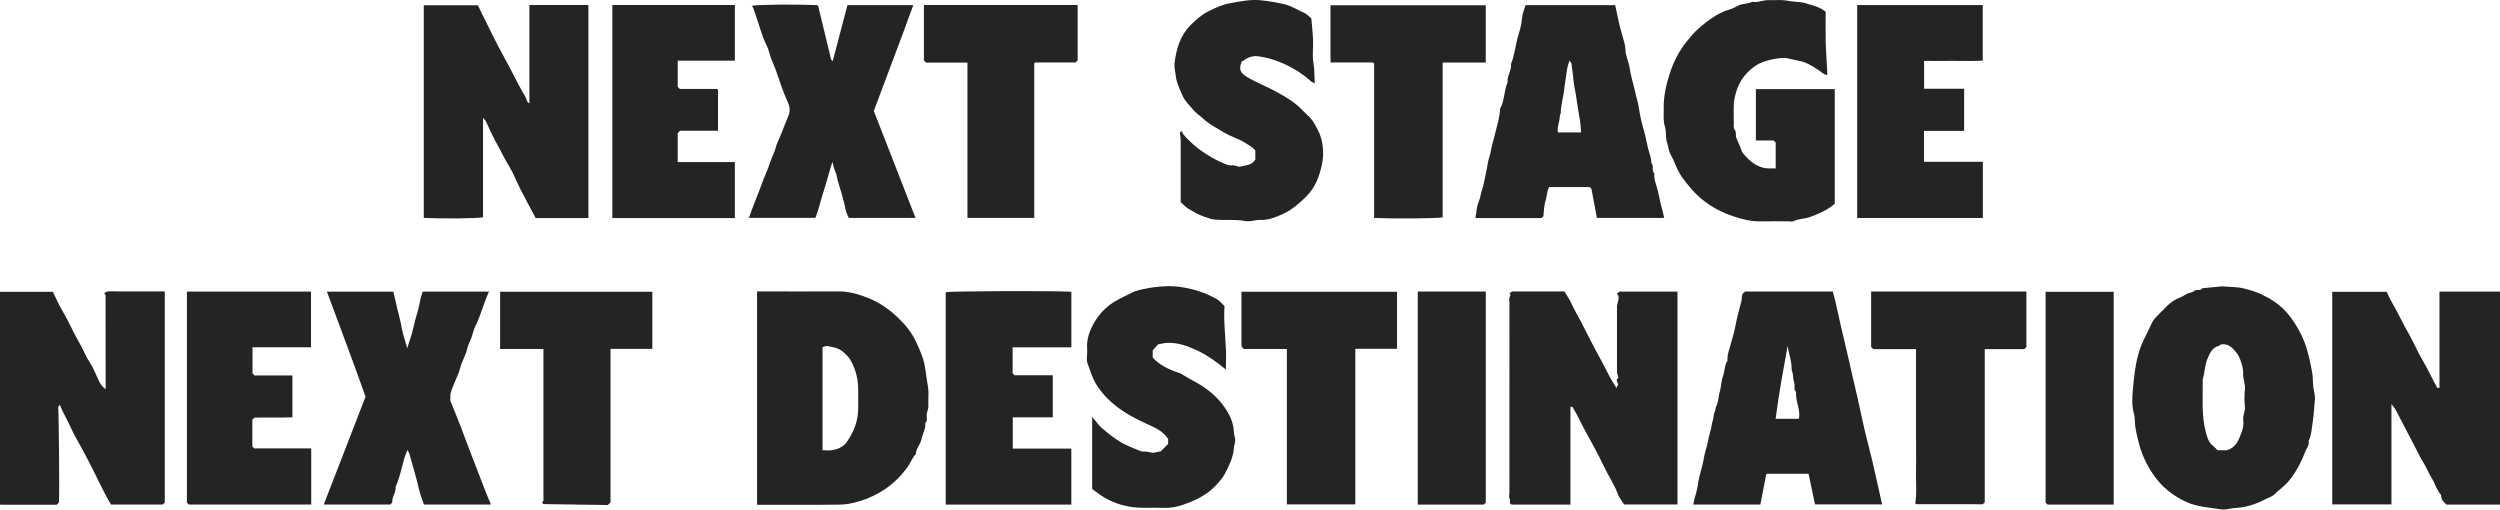
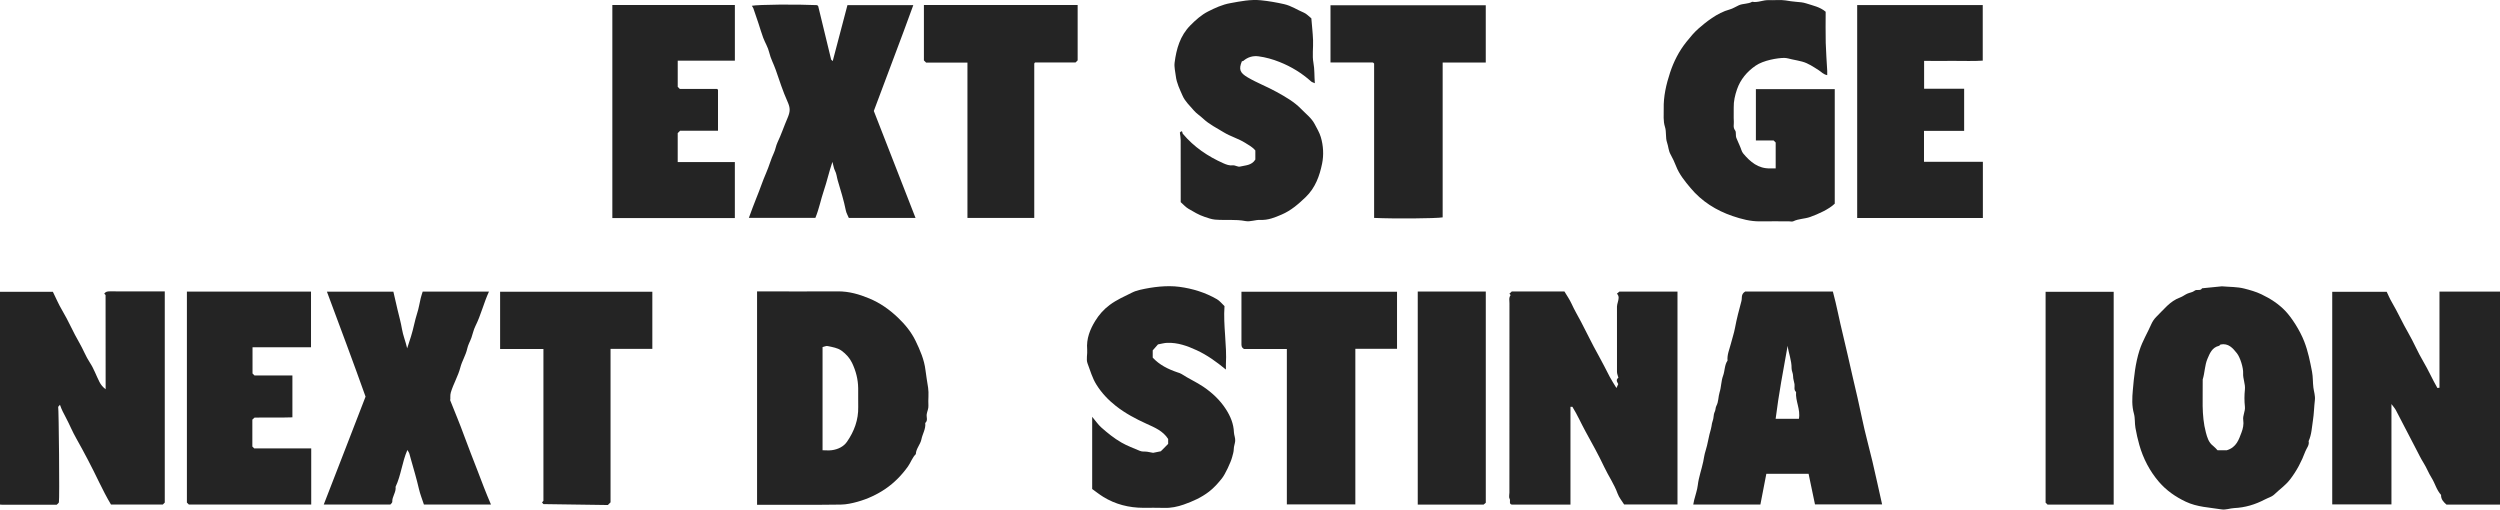
<svg xmlns="http://www.w3.org/2000/svg" id="_レイヤー_2" data-name="レイヤー_2" viewBox="0 0 1155.85 235.57">
  <defs>
    <style>
      .cls-1 {
        fill: #242424;
      }
    </style>
  </defs>
  <g id="_レイヤー_1-2" data-name="レイヤー_1">
    <g>
      <path class="cls-1" d="M726.08,233.31h-27.07c-1.57-.3-.5-1.84-1.06-2.75-.43-.69-.09-1.87-.09-2.83,0-29.16,0-58.31.02-87.47,0-1.25-.39-2.6.55-3.84-.1-.12-.33-.37-.57-.64.34-.31.68-.63,1.1-1.02h24.34c1.12,1.89,2.42,3.72,3.33,5.73,1.29,2.85,2.88,5.53,4.34,8.28,2.71,5.11,5.15,10.37,8,15.39,1.87,3.3,3.52,6.71,5.28,10.06.88,1.68,1.94,3.26,3.1,5.18.19-.42.42-.93.83-1.82-.21-.57-1.46-1.81.07-2.96-.24-.94-.65-1.81-.65-2.67-.04-10.08-.04-20.16-.01-30.23,0-.66.23-1.33.39-1.99.33-1.35.82-2.71-.41-3.95.34-.29.7-.6,1.12-.96h26.88v98.4h-24.68c-.98-1.59-2.34-3.18-3.01-5.03-1.56-4.33-4.2-8.09-6.15-12.21-2.65-5.63-5.71-11.09-8.7-16.54-2.04-3.72-3.72-7.61-6.05-11.35h-.89v45.23Z" />
      <path class="cls-1" d="M1155.85,233.31h-24.73c-1.28-1.13-2.6-2.39-2.52-4.49-2.1-2.28-2.78-5.36-4.38-7.89-1.39-2.19-2.27-4.61-3.64-6.79-1.3-2.07-2.37-4.29-3.5-6.46-3.13-6.02-6.23-12.06-9.39-18.07-.45-.85-1.13-1.58-2.03-2.8v46.39h-27.38v-98.3h25.18c.74,1.51,1.41,3.18,2.32,4.71,2.77,4.71,4.99,9.71,7.73,14.43,2.46,4.25,4.32,8.81,6.82,13.01,2.39,4.02,4.25,8.3,6.57,12.33.25-.03.48-.06.96-.11v-44.46h28v98.52Z" />
-       <path class="cls-1" d="M272.04,100.81h-24.38c-2.38-4.49-4.84-9-7.17-13.57-1.77-3.46-3.11-7.17-5.15-10.45-2.07-3.34-3.69-6.9-5.62-10.3-1.92-3.37-3.4-6.98-5.11-10.47-.23-.47-.69-.82-1.29-1.51v45.96c-3,.55-18.5.69-27.39.27V2.42h24.98c4.04,8.04,7.95,16.52,12.5,24.65,2.73,4.87,5.08,9.92,7.82,14.77.94,1.66,2.04,3.2,2.54,5.08.07.26.46.44.99.92V2.32h27.28v98.5Z" />
      <path class="cls-1" d="M76.18,134.73v97.63c-.32.32-.58.58-.92.92h-23.94c-4-6.68-7.03-13.88-10.71-20.74-1.74-3.24-3.42-6.52-5.27-9.71-1.83-3.17-3.19-6.6-4.92-9.83-1-1.87-1.99-3.73-2.7-5.87-.34.4-.57.67-.82.97.28,1.07.69,42.61.33,44.12-.1.4-.61.71-1.02,1.15-8.31,0-16.7,0-25.09,0-.34,0-.68-.05-1.13-.09v-98.38h24.45c1.39,2.8,2.64,5.8,4.29,8.56,2.93,4.89,5.1,10.16,7.97,15.05,1.76,3,2.93,6.26,4.87,9.18,1.83,2.75,2.91,5.98,4.43,8.94.64,1.25,1.55,2.36,2.84,3.34,0-14.48,0-28.97-.03-43.45,0-.25-.42-.49-.63-.72.61-.93,1.43-1.09,2.48-1.09,8.4.05,16.8.03,25.5.03Z" />
      <path class="cls-1" d="M350.02,233.37v-98.64h3.56c11.28,0,22.55.05,33.83-.02,5.11-.03,9.81,1.33,14.49,3.27,5.05,2.1,9.32,5.13,13.27,8.89,3.33,3.17,6.2,6.71,8.13,10.71,2.06,4.27,4.01,8.67,4.59,13.6.31,2.66.81,5.39,1.21,8.07.41,2.7-.04,5.51.14,8.26.1,1.47-.6,2.67-.79,4.02-.19,1.35.66,2.88-.68,4.03.34,2.73-1.26,5.01-1.76,7.54-.48,2.44-2.5,4.28-2.59,6.85-1.65,1.62-2.32,3.86-3.62,5.69-2.87,4.02-6.33,7.58-10.37,10.33-3.93,2.68-8.3,4.71-12.96,6.01-2.54.71-5.16,1.27-7.69,1.31-12.83.19-25.66.09-38.76.09ZM380.3,160.45v47.72c1.49,0,2.93.16,4.32-.03,2.79-.39,5.39-1.61,6.96-3.87,3.33-4.8,5.34-10.15,5.21-16.14-.06-2.87.02-5.75-.02-8.62-.05-4.13-1.05-8.01-2.84-11.75-1.1-2.3-2.8-4.09-4.72-5.53-1.85-1.39-4.3-1.75-6.58-2.24-.68-.14-1.49.29-2.33.48Z" />
      <path class="cls-1" d="M1027.29,132.38c3.63.32,7.11.2,10.34,1.04,2.63.68,5.32,1.41,7.89,2.64,4.2,2.01,7.98,4.43,11.16,7.79,2.81,2.98,6.59,8.71,8.66,14.04,1.79,4.59,2.69,9.24,3.61,14,.47,2.47.31,4.87.62,7.28.25,1.94.93,3.82.69,5.82-.37,3.13-.41,6.33-.9,9.39-.5,3.18-.6,6.54-1.99,9.56.44,1.88-.95,3.24-1.52,4.77-1.73,4.62-3.97,8.95-7.05,12.95-2.12,2.75-4.88,4.6-7.27,6.92-1.15,1.11-2.91,1.57-4.39,2.35-4.46,2.34-9.13,3.75-14.22,3.98-1.91.09-3.86.92-5.82.6-5.56-.9-11.27-1.06-16.52-3.55-4.75-2.25-8.99-5.2-12.38-9.14-4.28-4.98-7.3-10.78-9.09-17.07-.73-2.56-1.34-5.24-1.81-7.93-.39-2.2-.11-4.48-.69-6.53-1.03-3.64-.83-7.31-.52-10.87.54-6.2,1.16-12.4,3.09-18.46,1.38-4.31,3.71-8.07,5.48-12.13.54-1.22,1.35-2.42,2.3-3.35,3.41-3.3,6.28-7.27,11.03-8.96,1.14-.41,2.13-1.22,3.24-1.73,1.11-.51,2.49-.62,3.37-1.35,1.1-.91,2.72.3,3.51-1.15,3.13-.31,6.26-.62,9.18-.91ZM1026.63,159.27c-.22.19-.45.56-.75.63-3.17.77-4.21,3.46-5.29,6.01-1.29,3.02-1.2,6.4-2.19,9.51.13,8.2-.69,16.47,1.47,24.54.61,2.28,1.26,4.61,3.33,6.18.76.57,1.37,1.34,2.05,2.02h4.32c4.51-1.4,5.52-4.97,6.76-8.19.68-1.77,1.11-3.76.81-5.78-.31-2.11,1.01-3.99.77-6.17-.28-2.61-.28-5.29,0-7.89.28-2.64-.97-5.02-.82-7.61.14-2.4-1.36-7.29-2.88-9.2-1.9-2.39-3.92-4.78-7.58-4.04Z" />
      <path class="cls-1" d="M820.97,77.85v-11.95c-.32-.32-.58-.58-.96-.96h-8.19v-23.74h36.46v52.96c-2.68,2.61-7.71,4.84-11.32,6.14-2.58.94-5.35.79-7.81,1.99-.58.28-1.42.04-2.14.04-4.44,0-8.88-.05-13.32.01-4.4.06-8.6-1.08-12.67-2.46-7.58-2.58-14.27-6.79-19.42-12.97-2.58-3.09-5.21-6.27-6.71-10.15-.71-1.86-1.58-3.68-2.55-5.42-.95-1.71-.97-3.65-1.6-5.45-.78-2.23-.22-4.92-.95-7.18-.91-2.82-.53-5.59-.59-8.37-.14-5.77,1.16-11.37,2.94-16.77,1.68-5.09,4.11-9.89,7.53-14.17,1.77-2.22,3.56-4.4,5.68-6.25,3.1-2.69,8.51-7.21,14.36-8.77,1.48-.4,2.81-1.31,4.23-1.94,1.96-.88,4.26-.52,6.17-1.62,2.61.52,5.03-.87,7.62-.75,2.63.12,5.33-.28,7.9.14,1.59.26,3.15.51,4.76.63,1.59.12,3.23.24,4.73.74,3.05,1.01,6.31,1.6,8.96,3.85,0,4.74-.09,9.53.03,14.31.11,4.34.46,8.68.69,13.02.03.57,0,1.15,0,1.98-1.75-.3-2.72-1.51-3.89-2.25-2.47-1.56-4.85-3.24-7.71-4.01-1.52-.41-3.08-.7-4.62-1.02-1.22-.26-2.44-.68-3.66-.68-3.02,0-9.61,1.08-13.24,3.6-3.96,2.74-7.03,6.36-8.6,10.96-.92,2.68-1.58,5.48-1.51,8.38.06,2.16-.09,4.33.05,6.48.09,1.34-.46,2.7.59,4.09.66.87.05,2.34.66,3.66.54,1.16,1,2.45,1.58,3.66.53,1.1.74,2.43,1.49,3.32,3.26,3.92,7,7.1,12.55,6.93.72-.02,1.44,0,2.46,0Z" />
      <path class="cls-1" d="M806.8,134.79h40.61c1.79,6.55,2.97,13.19,4.6,19.73,1.62,6.54,3.01,13.14,4.55,19.7,1.52,6.46,3.04,12.92,4.38,19.42,1.36,6.58,3.2,13.06,4.74,19.61,1.54,6.57,2.97,13.17,4.49,19.95h-31.03c-.98-4.68-1.96-9.4-2.96-14.15h-19.53c-.91,4.69-1.83,9.42-2.75,14.22h-31.04c.14-.7.25-1.42.43-2.12.56-2.28,1.4-4.53,1.67-6.84.43-3.73,1.75-7.23,2.51-10.87.33-1.61.53-3.29,1.06-4.92,1.07-3.3,1.45-6.83,2.49-10.14.29-.92.31-1.78.5-2.66.18-.87.6-1.71.67-2.58.09-1.04.21-1.98.69-2.97.37-.76.2-1.68.7-2.59,1.01-1.87.81-4.14,1.46-6.21.78-2.47.7-5.22,1.6-7.62.87-2.32.62-4.94,2.07-7.05-.27-2.7.88-5.15,1.51-7.66.62-2.48,1.49-4.97,1.94-7.42.78-4.22,1.87-8.33,2.98-12.46.38-1.4-.33-3.07,1.67-4.33ZM820.93,193.64h10.77c.84-4.35-1.68-8.22-1.3-12.4-1.18-1.03-.54-2.42-.73-3.65-.19-1.22-.67-2.44-.65-3.65.02-1.32-.72-2.48-.7-3.65.05-3.61-1.35-6.9-1.83-10.4-2,11.19-4.12,22.34-5.54,33.74Z" />
-       <path class="cls-1" d="M713.55,99.97c-.32.32-.57.57-.84.84h-30.56c.45-2.49.49-5.06,1.42-7.26.94-2.2,1.14-4.54,1.9-6.76.74-2.17,1.01-4.6,1.57-6.91.59-2.41.72-4.97,1.55-7.28.7-1.95.78-3.97,1.35-5.91.54-1.82.99-3.67,1.45-5.52.9-3.62,2.05-7.2,2.16-10.97,2.19-3.78,1.74-8.32,3.5-12.22-.4-2.95,1.93-5.4,1.54-8.35,1.72-4.28,2.07-8.92,3.39-13.33.76-2.53,1.55-5.19,1.73-7.96.13-1.96,1-3.88,1.59-5.97h41.46c.72,3.31,1.43,6.82,2.27,10.29.57,2.38,1.37,4.71,1.99,7.09.28,1.1.47,2.25.5,3.38.08,2.88,1.54,5.4,1.91,8.24.46,3.54,1.68,6.97,2.41,10.48.57,2.76,1.52,5.4,1.91,8.23.47,3.44,1.3,6.87,2.28,10.19.8,2.71,1.23,5.47,1.9,8.18.56,2.29,1.59,4.49,1.56,6.92,1.4,1.34-.06,3.5,1.38,4.82-.25,2.81.98,5.39,1.61,8,.68,2.82,1.15,5.71,1.98,8.5.38,1.27.6,2.59.93,4.07h-31.08c-.81-4.31-1.64-8.76-2.53-13.49-.09-.09-.43-.43-.78-.78h-18.69c-1.28,1.92-1.01,4.29-1.75,6.41-.74,2.13-.67,4.55-.99,7.06ZM725.61,27.99c-.43,1.55-.92,2.71-1.06,3.92-.38,3.17-1.03,6.31-1.36,9.46-.38,3.66-1.58,7.18-1.58,10.87,0,.41-.43.83-.43,1.24.02,2.6-1.38,5.08-.9,7.73h10.75c-.21-2-.25-3.86-.6-5.82-.55-3.12-1.08-6.28-1.51-9.43-.49-3.63-1.42-7.18-1.65-10.87-.11-1.78-.59-3.6-.64-5.45-.01-.48-.57-.95-1.02-1.65Z" />
      <path class="cls-1" d="M180.49,233.25h-30.8c6.44-16.78,13.02-33.34,19.32-49.87-5.77-16.22-11.82-32.29-17.86-48.53h30.72c.63,2.71,1.26,5.56,1.94,8.4.71,2.96,1.53,5.87,2.04,8.91.47,2.81,1.62,5.55,2.4,8.88.69-2.14,1.25-3.87,1.8-5.6,1.12-3.52,1.7-7.18,2.84-10.7.73-2.24,1.07-4.6,1.62-6.89.24-.98.58-1.93.91-3.02h30.64c-2.43,5.26-3.71,10.85-6.29,15.98-.84,1.67-1.19,3.58-1.83,5.36-.6,1.67-1.54,3.25-1.91,4.96-.66,3.09-2.42,5.73-3.2,8.77-1.03,3.98-3.21,7.55-4.39,11.51-.44,1.45-.09,2.78-.31,3.64,2.25,5.68,4.46,10.89,6.38,16.2,1.96,5.43,4.14,10.77,6.19,16.16,2,5.25,3.98,10.51,6.3,15.87h-31c-.76-2.34-1.74-4.73-2.31-7.21-1.08-4.7-2.46-9.31-3.77-13.94-.21-.74-.45-1.48-.62-2.26-.14-.62-.6-1.18-.95-1.82-2.45,5.59-2.91,11.63-5.46,17.01.35,2.5-1.65,4.48-1.53,6.95.02.45-.63.93-.86,1.24Z" />
      <path class="cls-1" d="M392.44,100.76c-.49-1.19-1.15-2.28-1.38-3.45-.94-4.74-2.4-9.34-3.76-13.95-.43-1.47-.52-3.08-1.28-4.5-.51-.96-.63-2.13-1.16-4.02-1.65,4.86-2.54,9.12-3.94,13.2-1.41,4.12-2.18,8.43-3.94,12.69h-30.75c1.2-3.2,2.28-6.32,3.54-9.35,1.58-3.79,2.81-7.71,4.47-11.47,1.34-3.04,2.17-6.29,3.6-9.31.71-1.49.9-3.23,1.62-4.73,1.73-3.61,2.97-7.41,4.56-11.08,1.38-3.19,1.45-4.77.09-7.79-2.14-4.77-3.74-9.74-5.44-14.66-.94-2.73-2.38-5.25-3.04-8.12-.54-2.34-1.91-4.48-2.77-6.76-.82-2.18-1.45-4.44-2.19-6.66-.77-2.32-1.55-4.64-2.36-6.94-.14-.4-.44-.74-.71-1.19,3.05-.58,20.59-.74,30.21-.3.25.25.51.51.48.48,2.02,8.32,3.96,16.3,5.99,24.71-.04-.04.29.27.72.68,2.3-8.75,4.57-17.39,6.81-25.88h30.45c-5.95,16.49-12.22,32.59-18.26,48.94,6.38,16.35,12.81,32.85,19.29,49.46h-30.86Z" />
      <path class="cls-1" d="M566.77,170.85c-4.36-3.59-8.65-6.68-13.49-8.92-4.34-2.01-8.81-3.61-13.7-3.42-1.35.05-2.68.45-4.2.72-.69.78-1.47,1.67-2.43,2.76v3.35c3.09,3.36,7.11,5.35,11.45,6.82.63.21,1.3.39,1.85.74,3.28,2.15,6.91,3.75,10.13,5.93,4.05,2.75,7.69,6.13,10.39,10.33,2.1,3.26,3.58,6.71,3.73,10.74.05,1.27.71,2.65.58,4.02-.12,1.23-.64,2.44-.65,3.66-.01,1.31-.42,2.45-.73,3.67-.64,2.52-3.28,8.08-4.75,9.92-1.81,2.25-3.64,4.34-6,6.16-3.56,2.73-7.52,4.49-11.62,5.93-2.87,1.01-5.94,1.67-9.1,1.55-3.24-.12-6.48-.01-9.72-.03-6.59-.04-12.79-1.59-18.42-5.06-1.85-1.14-3.56-2.51-5.13-3.63v-33.39c1.58,1.87,2.72,3.61,4.22,4.94,2.9,2.57,5.91,5.01,9.32,6.97,2.74,1.58,5.64,2.62,8.5,3.84,1.22.52,2.31.21,3.43.41.75.14,1.5.28,2.71.5.82-.17,2.16-.44,3.56-.72.96-.97,2.05-2.06,3.39-3.41v-2.27c-2.38-3.74-6.27-5.33-9.99-7.02-5.02-2.28-9.9-4.88-14.18-8.25-3.46-2.72-6.58-5.97-9-9.86-1.93-3.1-2.86-6.53-4.11-9.83-.72-1.89.03-4.28-.16-6.43-.43-4.9,1.29-9.25,3.73-13.21,1.71-2.78,3.87-5.28,6.68-7.37,3.24-2.4,6.79-3.95,10.3-5.69,1.18-.59,2.48-1.02,3.77-1.31,5.93-1.36,12.41-2.13,18.11-1.38,6.11.8,12.01,2.62,17.4,5.73,1.3.75,2.29,2.06,3.5,3.19-.64,8.99,1.17,17.96.65,27-.04.68,0,1.37,0,2.28Z" />
      <path class="cls-1" d="M606.29,8.53c.27,3.32.66,6.7.79,10.08.14,3.47-.45,7.05.17,10.41.57,3.06.38,6.01.65,9.46-.81-.38-1.35-.49-1.7-.81-4.34-3.89-9.16-6.84-14.63-9.02-3.2-1.27-6.37-2.16-9.71-2.61-2.6-.35-5,.37-7.03,2.12-.15.13-.43.11-.65.16-1.57,3.8-.87,5.37,2.66,7.45,4.33,2.55,9.03,4.31,13.42,6.75,4.1,2.28,8.16,4.57,11.44,7.98,2.12,2.2,4.65,4.05,6.11,6.83,1.03,1.97,2.21,3.91,2.84,6.01,1.2,3.99,1.42,8.31.62,12.25-1.16,5.7-3.12,11.23-7.62,15.56-3.37,3.23-6.81,6.22-11.1,8.05-3.11,1.33-6.23,2.64-9.81,2.47-2.28-.11-4.71.96-6.88.54-4.72-.92-9.43-.28-14.12-.68-1.61-.14-3.24-.75-4.84-1.28-2.7-.89-5.05-2.35-7.45-3.74-1.3-.75-2.33-1.97-3.56-3.05,0-9.58.01-19.16-.02-28.74,0-1.08-.23-2.16-.37-3.42.07-.07.33-.33.61-.61.15.07.41.09.47.21.14.3.09.72.29.95,5.13,6.12,11.59,10.47,18.81,13.67,1.24.55,2.72,1.12,4.33.93,1.06-.12,2.3.82,3.27.57,2.47-.62,5.36-.46,7.11-3.25v-4.21c-1.17-1.48-2.94-2.41-4.7-3.52-3.16-1.98-6.77-2.95-9.88-4.85-3.28-2-6.76-3.7-9.64-6.42-1.32-1.25-2.97-2.26-4.18-3.67-1.88-2.18-4.12-4.27-5.23-6.82-1.27-2.91-2.76-5.81-3.15-9.17-.24-2.06-.81-4.14-.54-6.19.83-6.36,2.51-12.35,7.25-17.17,2.48-2.52,5.15-4.89,8.18-6.43,3.21-1.63,6.59-3.2,10.28-3.86,4.7-.85,9.4-1.83,14.17-1.34,3.59.37,7.17.98,10.73,1.79,3.4.77,6.12,2.68,9.19,3.96,1.21.51,2.16,1.62,3.45,2.63Z" />
-       <path class="cls-1" d="M486.74,173.48v19.48h-18.49v14.44h27.07v25.9h-58.08v-98.22c2.87-.51,48.01-.7,58.1-.21v25.7h-27.16v12.06l.86.86h17.7Z" />
      <path class="cls-1" d="M916.76,74.84v25.94h-58.11V2.33h58.05v25.7c-4.35.32-8.86.08-13.36.12-4.54.05-9.09,0-13.75,0v12.87h18.51v19.48h-18.56v14.32h27.22Z" />
      <path class="cls-1" d="M143.89,207.32v25.93h-56.59c-.23-.23-.57-.57-.89-.89v-97.53h57.38v25.73h-27.04v12.12c.28.28.53.53.91.91h17.53v19.36c-5.7.21-11.53.01-17.49.11-.27.24-.61.56-1.03.94v12.45c.24.24.49.49.87.87h26.35Z" />
      <path class="cls-1" d="M283.1,2.31h56.66v25.75h-26.42v12.09c.27.27.61.61.96.96h17.25c.1.09.21.15.28.24.07.09.13.2.13.3,0,6.22,0,12.44,0,18.79h-17.53c-.46.46-.8.8-1.1,1.1v13.38h26.42v25.89h-56.64V2.31Z" />
      <path class="cls-1" d="M686.94,28.9h-19.94v71.6c-3.06.53-22.47.68-31.69.25V29.39c-.2-.21-.26-.32-.36-.38-.09-.06-.2-.12-.31-.12-6.46,0-12.92,0-19.5,0V2.42h71.79v26.48Z" />
      <path class="cls-1" d="M594.97,161.35h-19.8c-1.27-.68-1.2-1.63-1.2-2.61.02-7.91,0-15.81,0-23.87h71.93v26.41h-19.27v71.91h-31.67v-71.85Z" />
-       <path class="cls-1" d="M865.1,134.78h71.79v25.62c-.22.22-.56.56-1.02,1.02h-18.24v70.8c-.45.45-.79.79-.91.91-10.39,0-20.55,0-30.72-.02-.17,0-.34-.32-.51-.49.82-4.63.26-9.3.36-13.95.1-4.8.02-9.59.02-14.39v-42.86h-19.76c-.38-.38-.63-.63-1.01-1.01v-25.62Z" />
      <path class="cls-1" d="M427.16,2.32h71.08v25.59c-.27.27-.61.61-.96.96h-18.7c-.1.09-.2.15-.27.25-.06.09-.13.2-.13.3,0,23.74,0,47.48,0,71.34h-30.89V28.95h-19.11c-.38-.38-.64-.64-1.02-1.02V2.32Z" />
      <path class="cls-1" d="M251.28,161.35h-20.06v-26.46h70.38v26.42h-19.32v70.94l-1.24,1.24c-9.66-.13-19.68-.26-29.69-.42-.17,0-.34-.32-.51-.49-.08-.08-.26-.22-.24-.25.12-.18.27-.35.41-.52.08-.09.2-.16.24-.26.04-.1,0-.24,0-.36v-69.85Z" />
      <path class="cls-1" d="M655.48,134.79h31.46v97.65c-.19.16-.55.46-1.02.86h-30.44v-98.51Z" />
      <path class="cls-1" d="M977.23,233.3h-30.56c-.3-.3-.56-.56-.91-.91v-97.48h31.48v98.4Z" />
    </g>
  </g>
</svg>